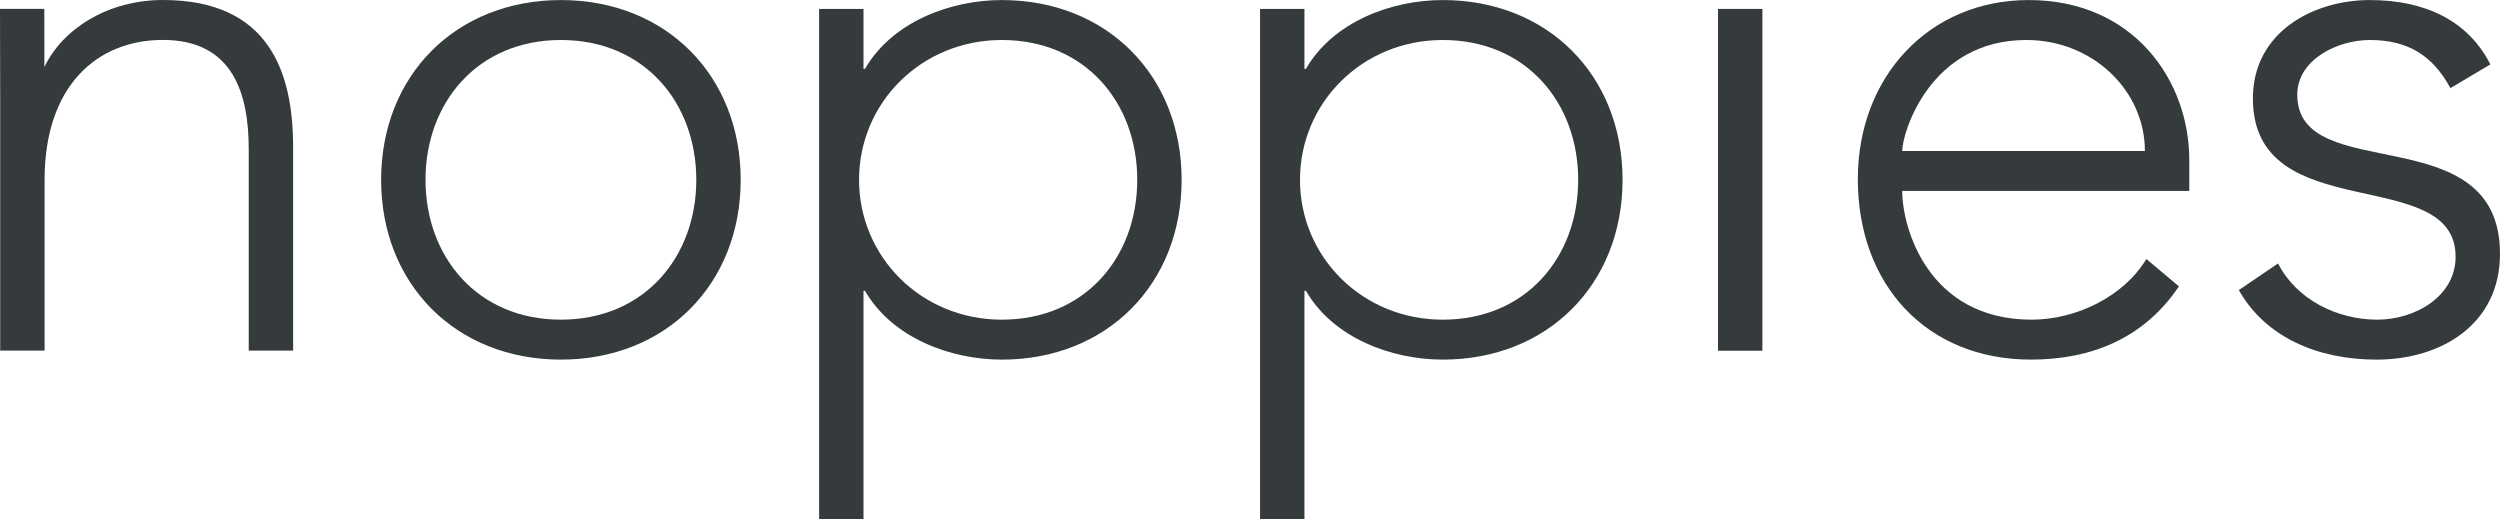
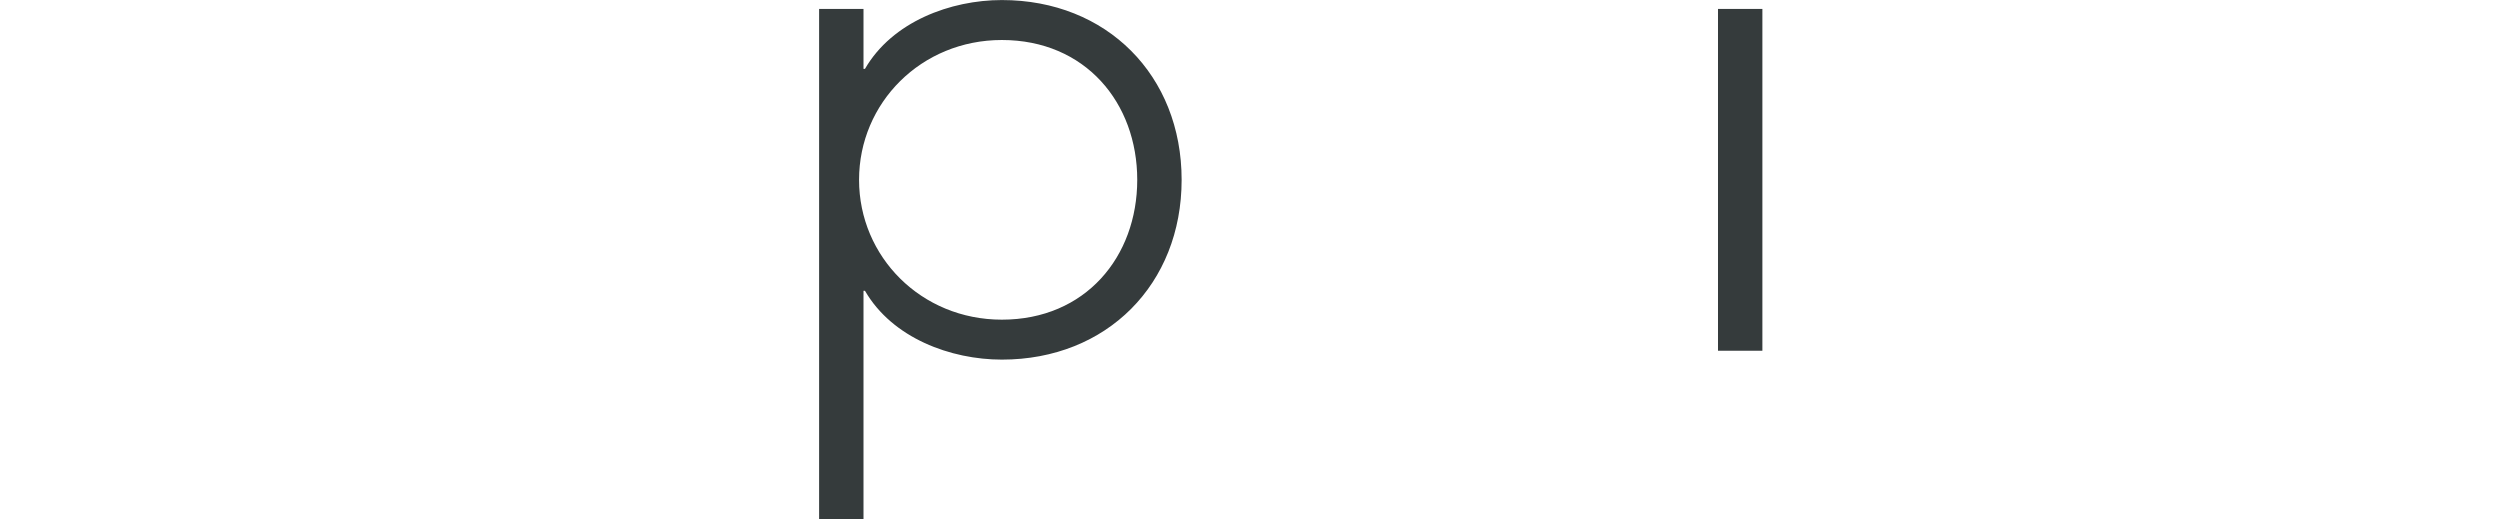
<svg xmlns="http://www.w3.org/2000/svg" viewBox="0 0 699.476 145.329">
  <defs>
    <style>
      .cls-1 {
        fill: #353b3c;
      }
    </style>
  </defs>
  <g id="Laag_2" data-name="Laag 2" />
  <g id="Laag_1" data-name="Laag 1">
-     <path class="cls-1" d="M156.936,.014c29.395,0,50.301,21.114,50.301,50.301s-20.907,50.301-50.301,50.301-50.301-21.114-50.301-50.301S127.542,.014,156.936,.014Zm0,89.424c23.391,0,37.881-17.595,37.881-39.124s-14.49-39.123-37.881-39.123-37.881,17.595-37.881,39.123,14.49,39.124,37.881,39.124Z" />
    <path class="cls-1" d="M229.178,2.498h12.42V19.265h.414C249.671,6.017,266.024,.014,280.307,.014c29.394,0,50.301,21.114,50.301,50.301s-20.907,50.301-50.301,50.301c-14.283,0-30.636-6.003-38.295-19.251h-.414v63.964h-12.42V2.498Zm51.129,86.94c23.391,0,37.881-17.595,37.881-39.124s-14.49-39.123-37.881-39.123c-22.563,0-39.951,17.595-39.951,39.123s17.388,39.124,39.951,39.124Z" />
-     <path class="cls-1" d="M352.548,2.498h12.42V19.265h.413C373.04,6.017,389.394,.014,403.677,.014c29.395,0,50.301,21.114,50.301,50.301s-20.906,50.301-50.301,50.301c-14.283,0-30.637-6.003-38.295-19.251h-.413v63.964h-12.42V2.498Zm51.129,86.94c23.391,0,37.881-17.595,37.881-39.124s-14.49-39.123-37.881-39.123c-22.563,0-39.951,17.595-39.951,39.123s17.388,39.124,39.951,39.124Z" />
    <path class="cls-1" d="M480.679,2.498h12.42V98.132h-12.42V2.498Z" />
-     <path class="cls-1" d="M609.64,80.123c-9.73,14.49-24.428,20.493-41.4,20.493-29.187,0-48.439-20.907-48.439-50.508C519.8,21.542,539.673,.014,567.619,.014c29.395,0,44.918,22.563,44.918,44.712v8.694h-80.316c0,10.35,7.246,36.018,36.227,36.018,12.627,0,25.875-6.624,32.084-16.974l9.109,7.659Zm-9.523-37.881c0-16.974-14.697-31.05-33.119-31.05-27.117,0-34.777,26.082-34.777,31.05h67.896Z" />
-     <path class="cls-1" d="M637.376,73.706c5.176,10.143,16.56,15.732,27.738,15.732,10.764,0,21.941-6.624,21.941-17.595,0-26.289-56.717-7.866-56.717-44.298C630.339,8.915,647.312,.014,663.044,.014c15.525,0,27.531,5.796,33.74,18.009l-11.178,6.624c-4.76-8.694-11.385-13.455-22.562-13.455-8.9,0-20.285,5.382-20.285,15.318,0,25.875,56.717,5.796,56.717,44.505,0,19.665-16.352,29.601-34.568,29.601-16.353,0-31.051-6.21-38.502-19.458l10.971-7.452Z" />
-     <path class="cls-1" d="M45.584,0c29.799,0,36.428,20.288,36.428,41.186v56.905h-12.419V41.803c0-15.525-4.346-30.63-24.008-30.63-18.42,0-33.109,12.84-33.109,39.112v47.807H.056V29.386c0-7.037-.056-21.939-.056-26.902H12.4c0,7.024,.022,16.288,.022,16.288C17.389,8.212,30.065,0,45.584,0" />
  </g>
</svg>